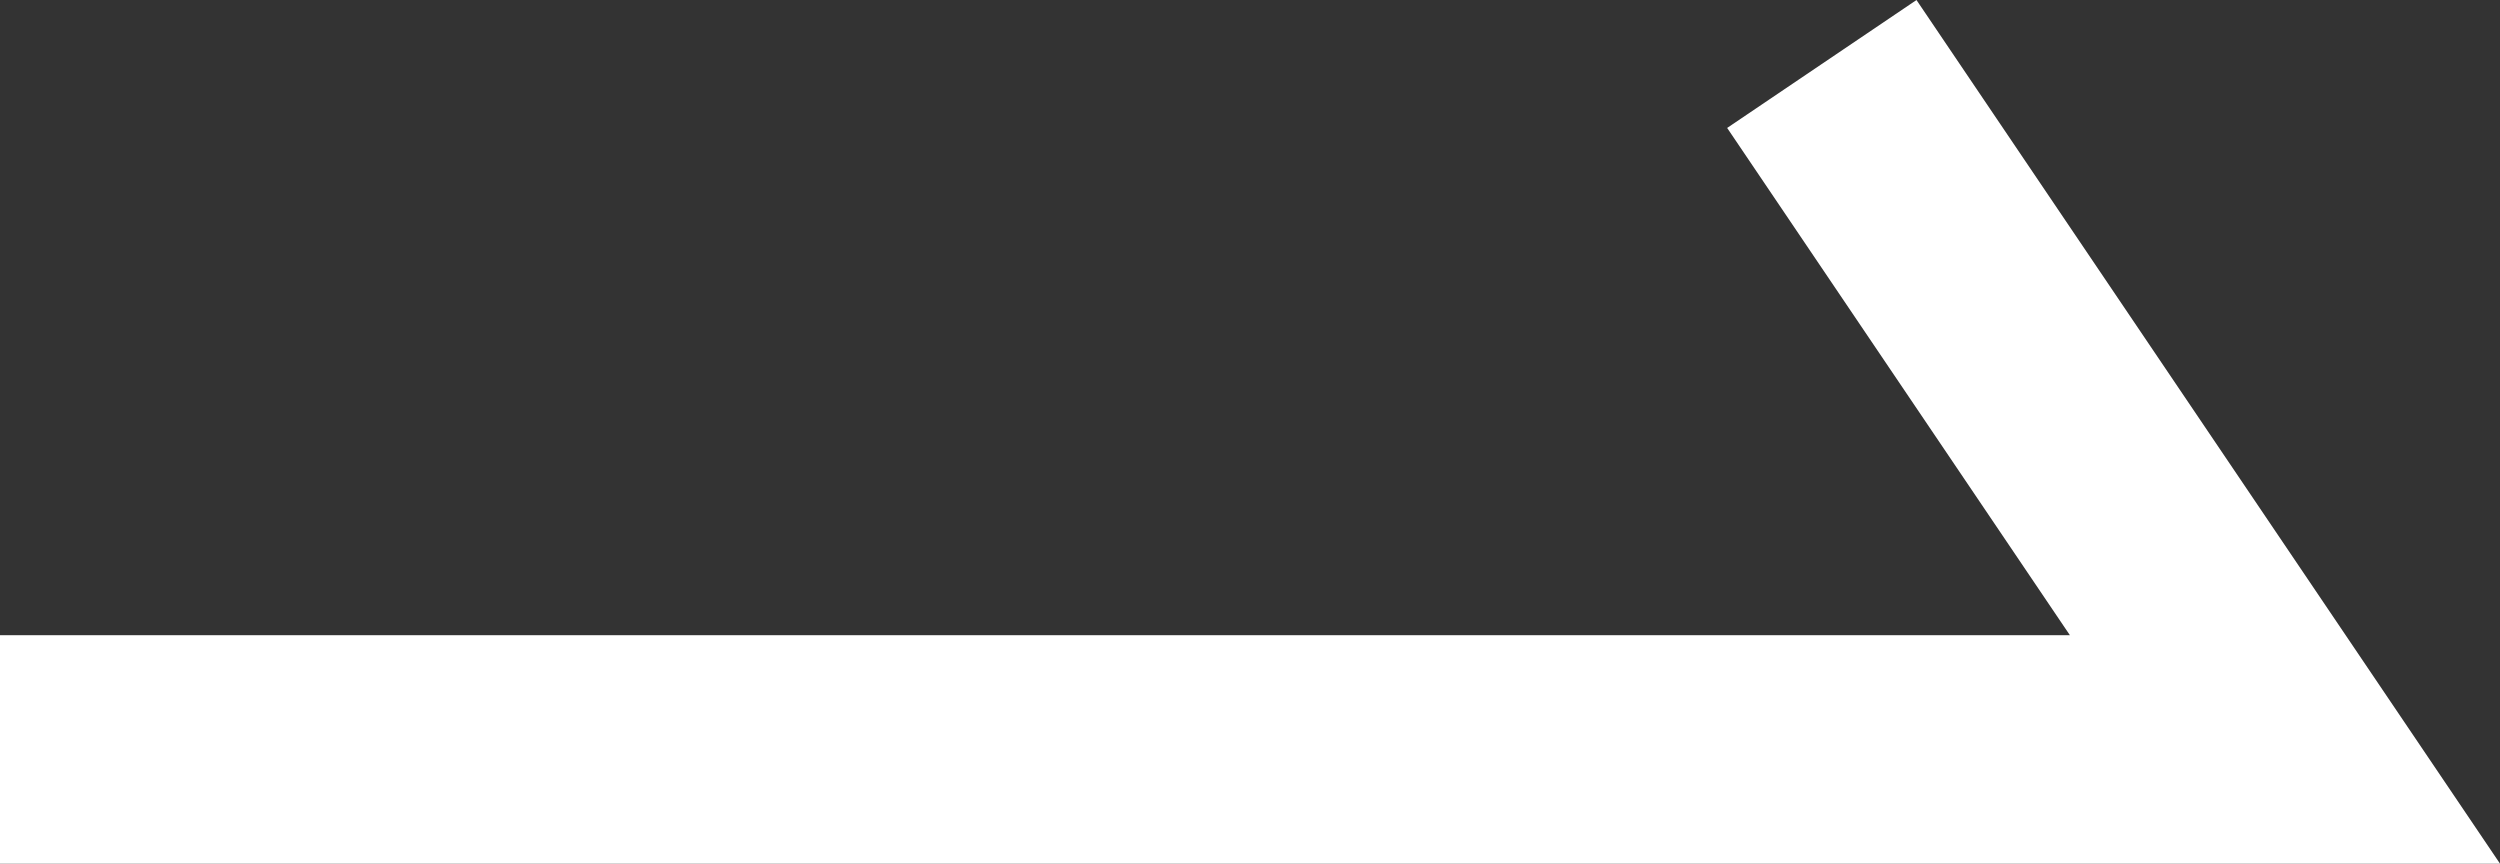
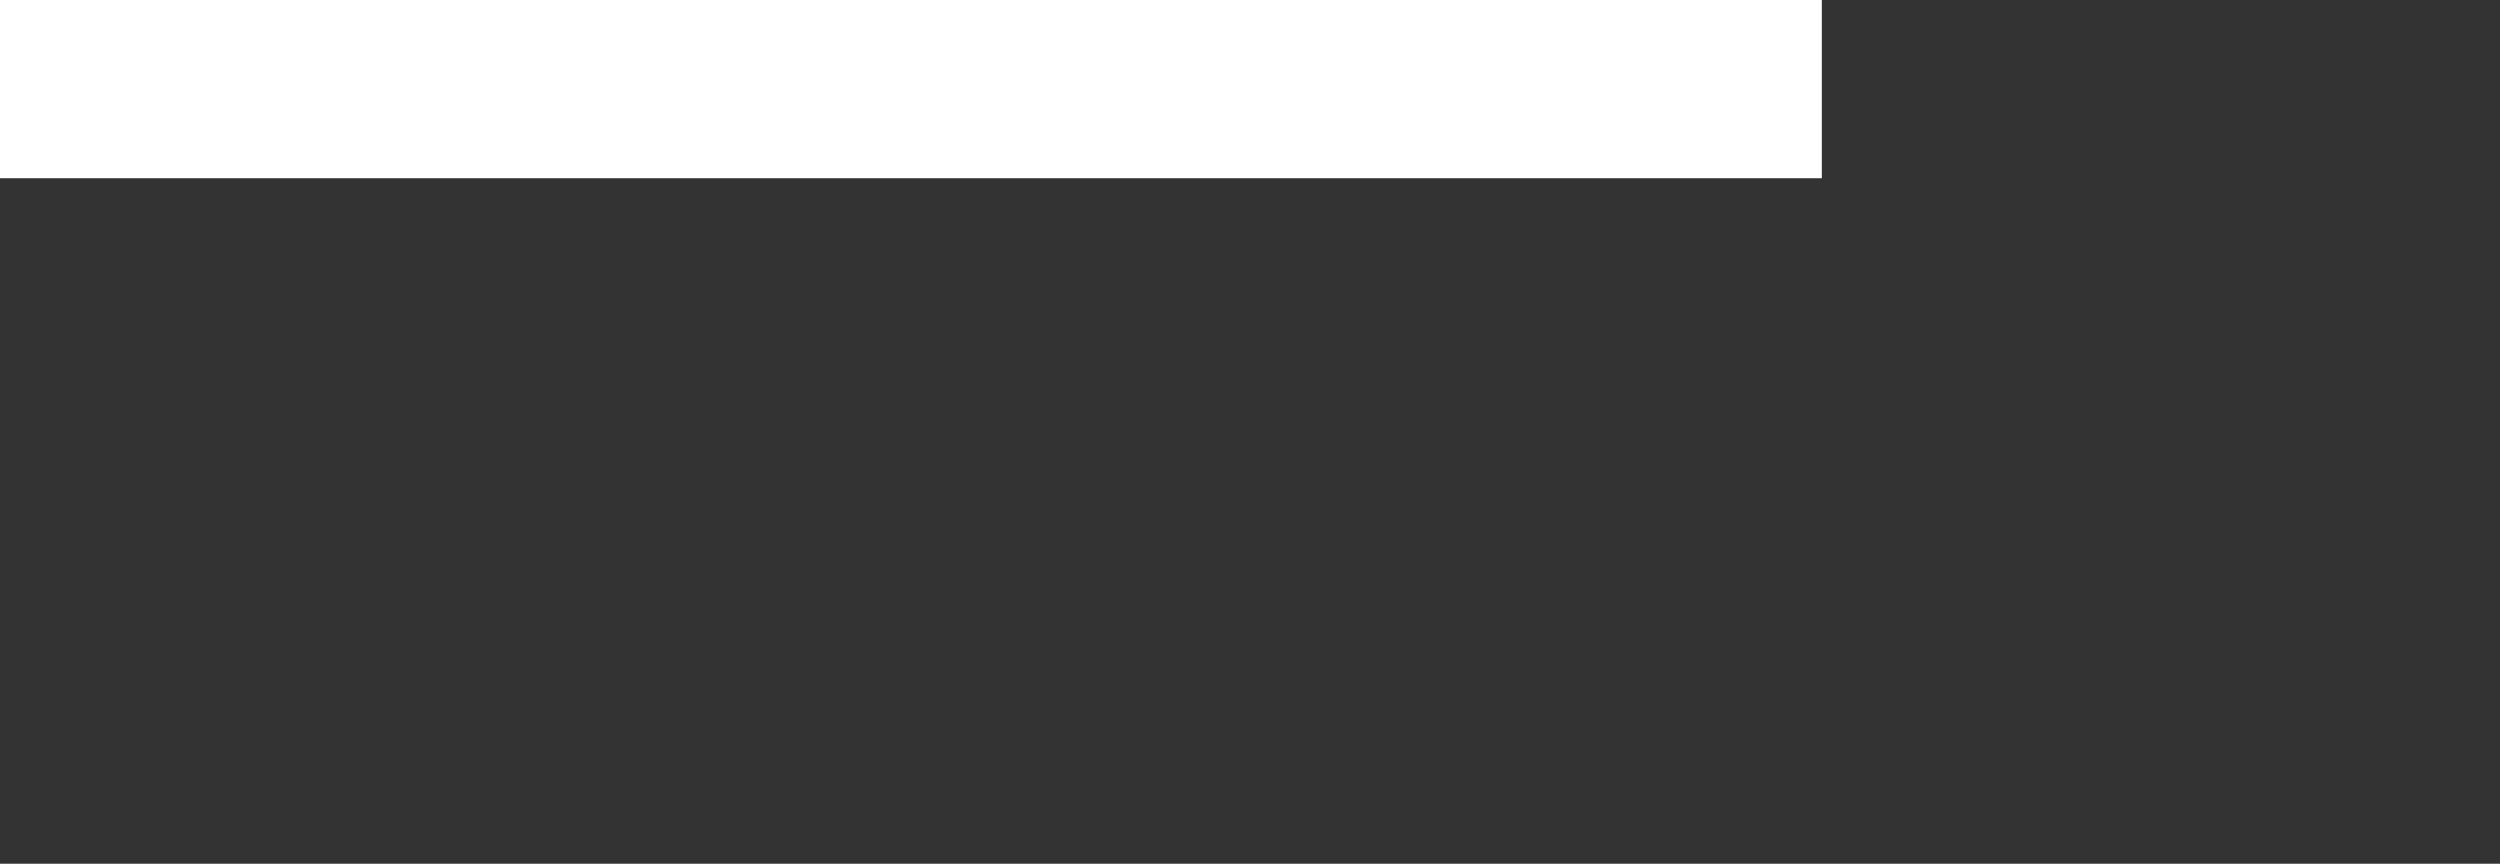
<svg xmlns="http://www.w3.org/2000/svg" width="10.941" height="3.78" viewBox="0 0 10.941 3.78">
  <rect x="0" y="0" width="10.941" height="3.78" fill="#333333" stroke="none" />
-   <path id="パス_199" data-name="パス 199" d="M1961.64,1084.733l2.027,3h-10" transform="translate(-1953.667 -1084.453)" fill="none" stroke="#fff" stroke-width="1" />
+   <path id="パス_199" data-name="パス 199" d="M1961.64,1084.733h-10" transform="translate(-1953.667 -1084.453)" fill="none" stroke="#fff" stroke-width="1" />
</svg>